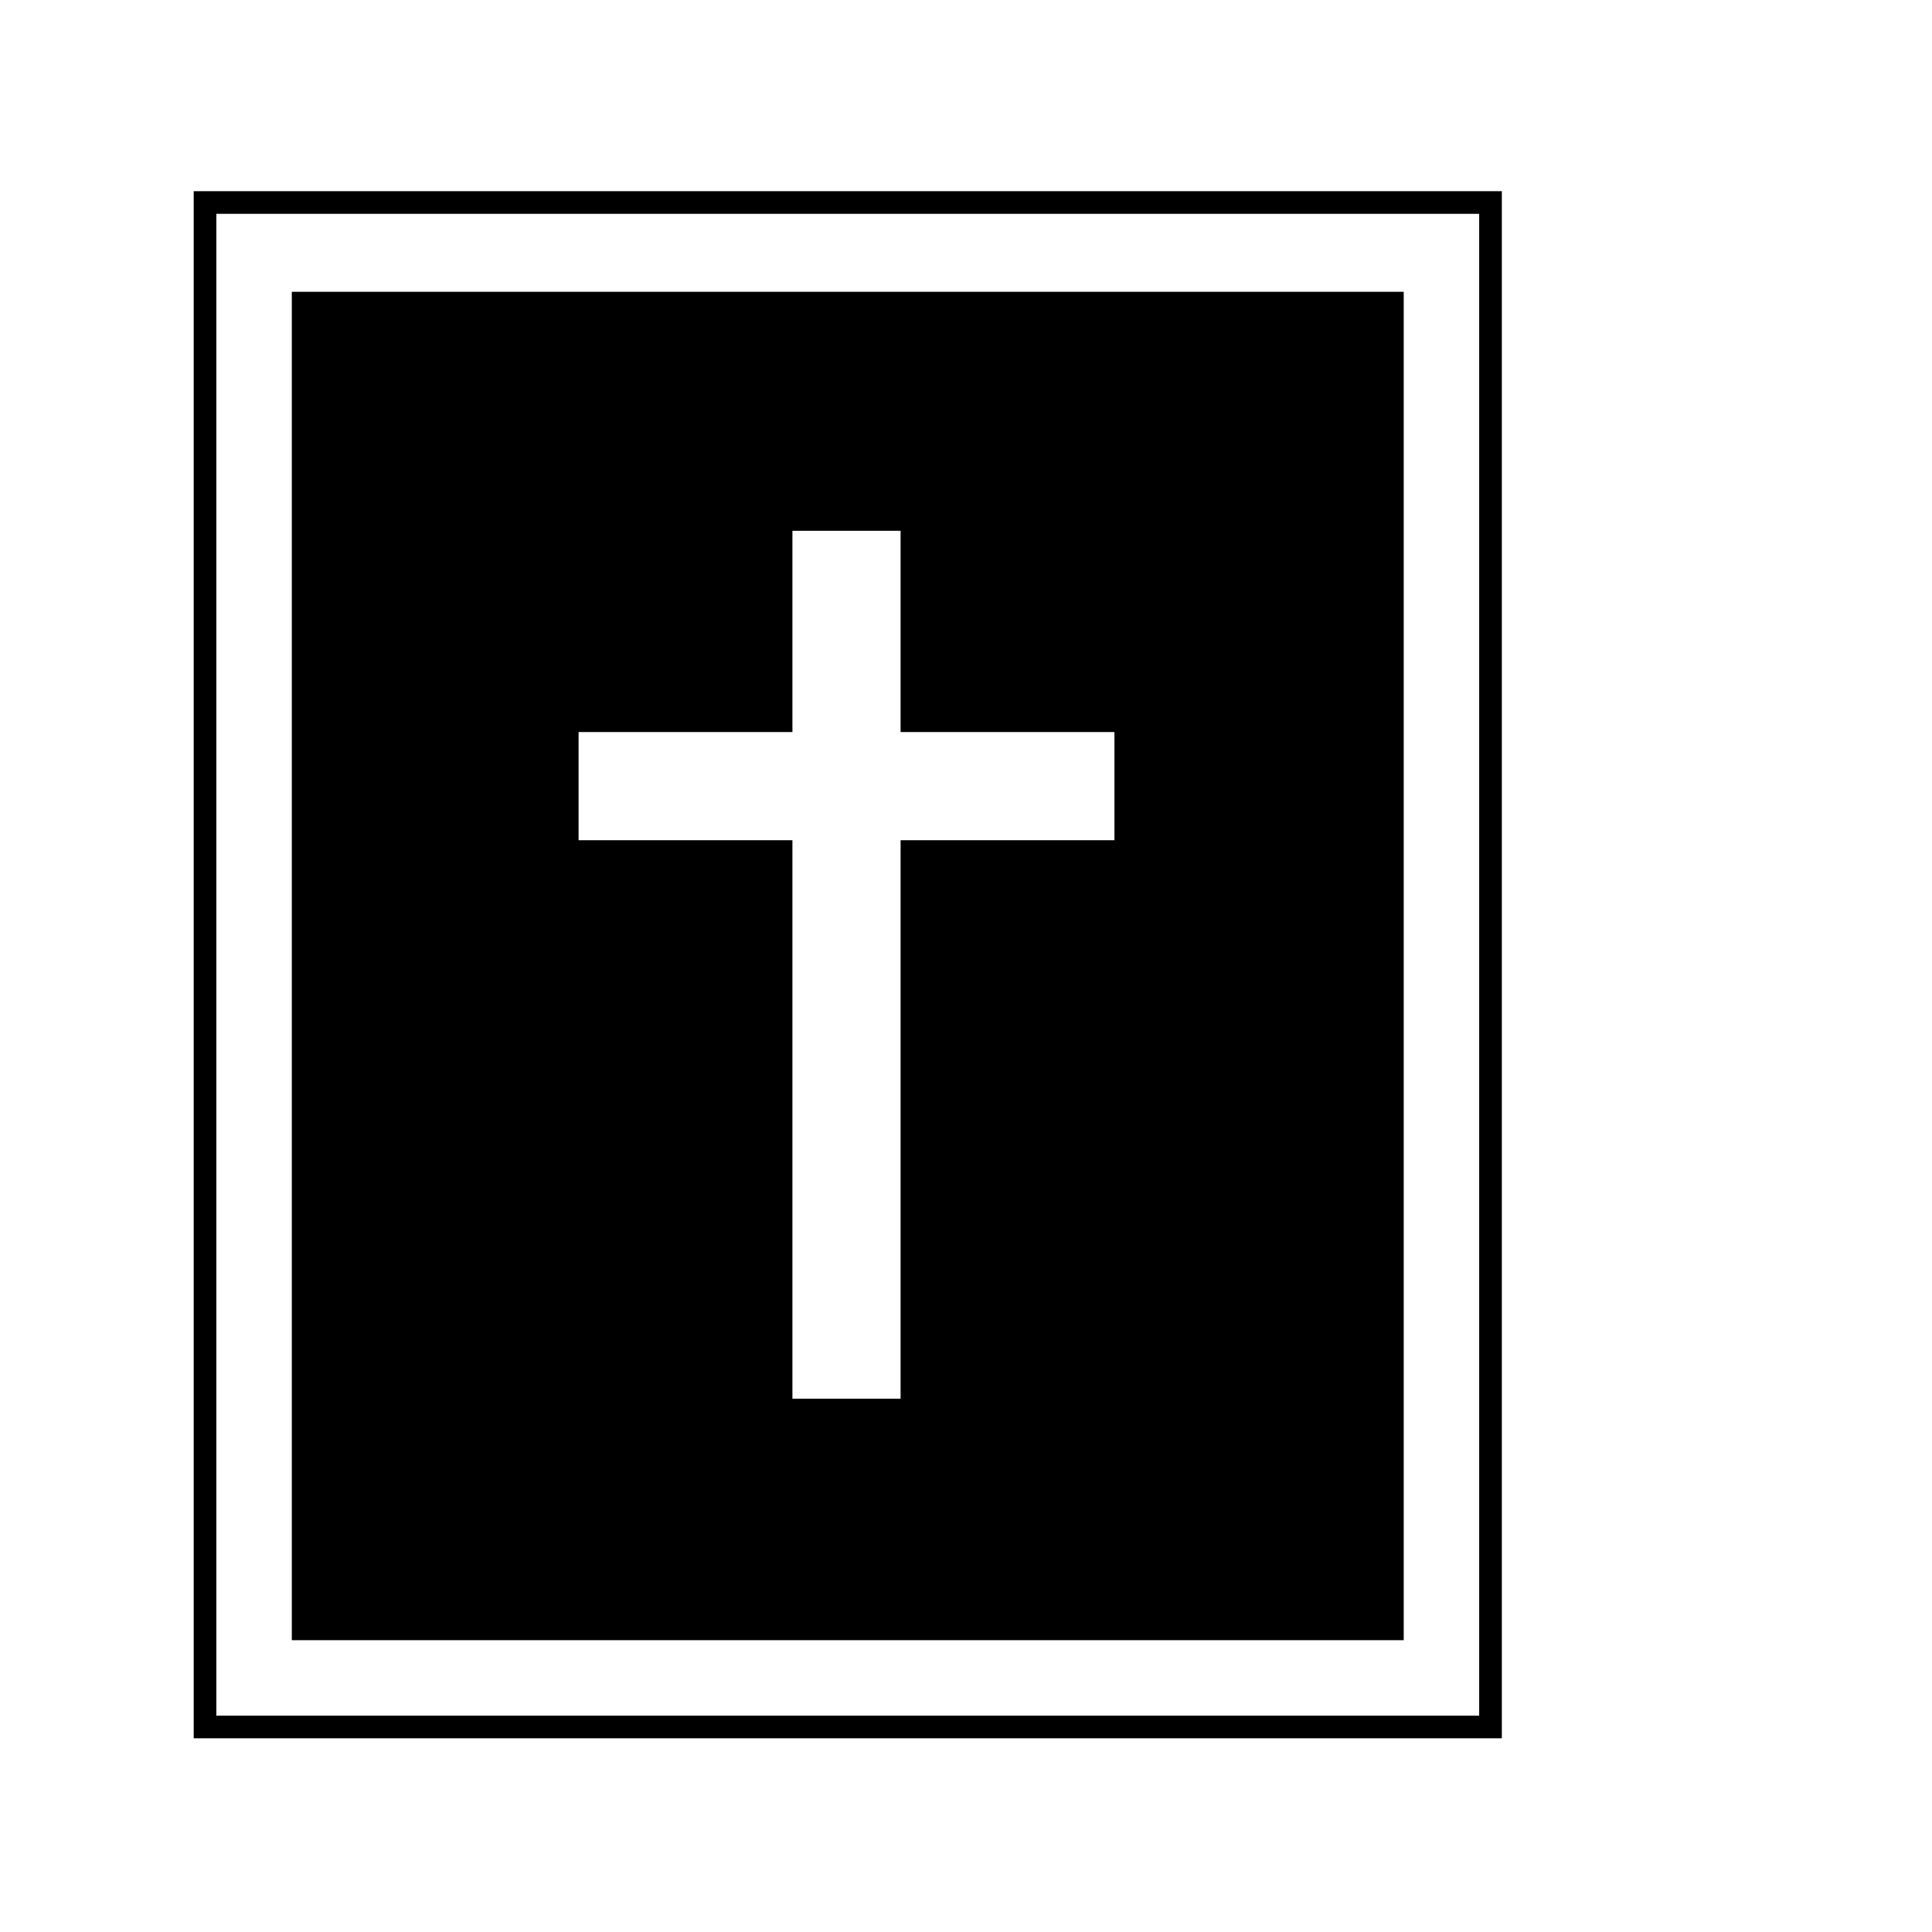
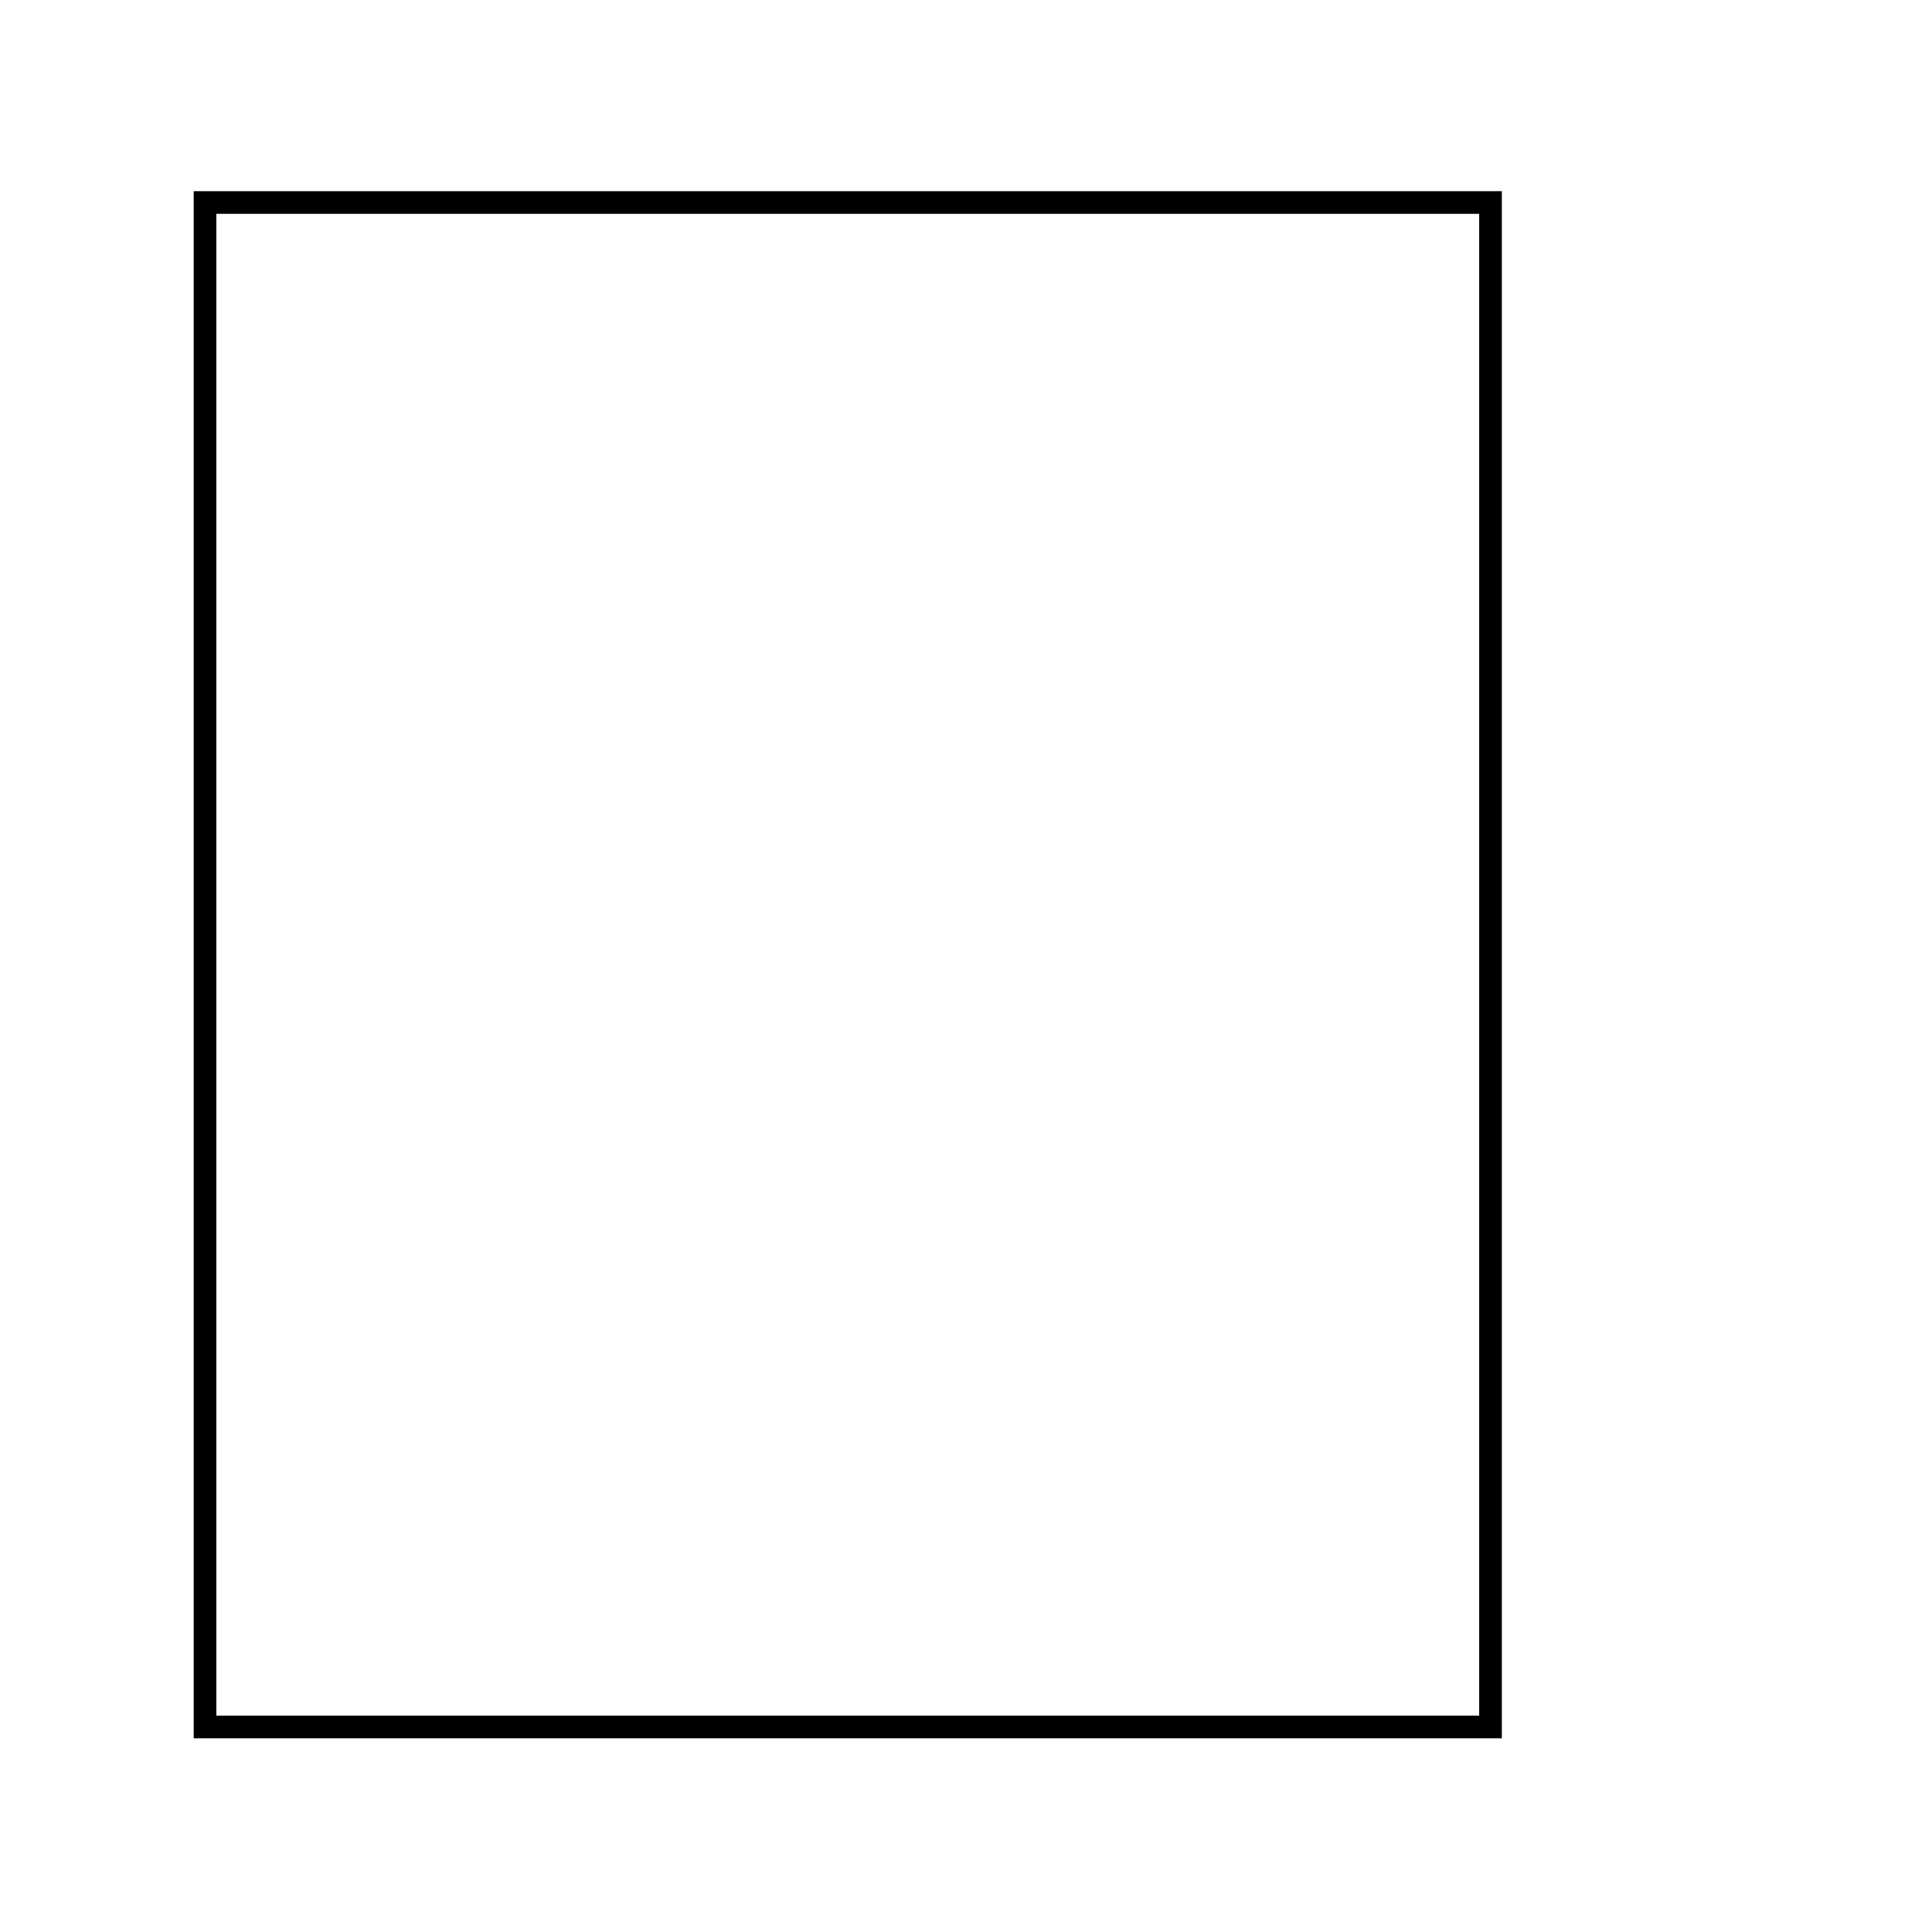
<svg xmlns="http://www.w3.org/2000/svg" version="1.0" width="768" height="768" viewBox="0 0 768 768" preserveAspectRatio="xMidYMid meet">
  <g transform="translate(0,768) scale(0.1,-0.1)" fill="#000000" stroke="none">
    <path d="M770 3845 l0 -3075 2600 0 2600 0 0 3075 0 3075 -2600 0 -2600 0 0 -3075z m5110 0 l0 -2985 -2510 0 -2510 0 0 2985 0 2985 2510 0 2510 0 0 -2985z" />
-     <path d="M1160 3840 l0 -2680 2210 0 2210 0 0 2680 0 2680 -2210 0 -2210 0 0 -2680z m2420 1330 l0 -400 425 0 425 0 0 -215 0 -215 -425 0 -425 0 0 -1110 0 -1110 -215 0 -215 0 0 1110 0 1110 -425 0 -425 0 0 215 0 215 425 0 425 0 0 400 0 400 215 0 215 0 0 -400z" />
  </g>
</svg>